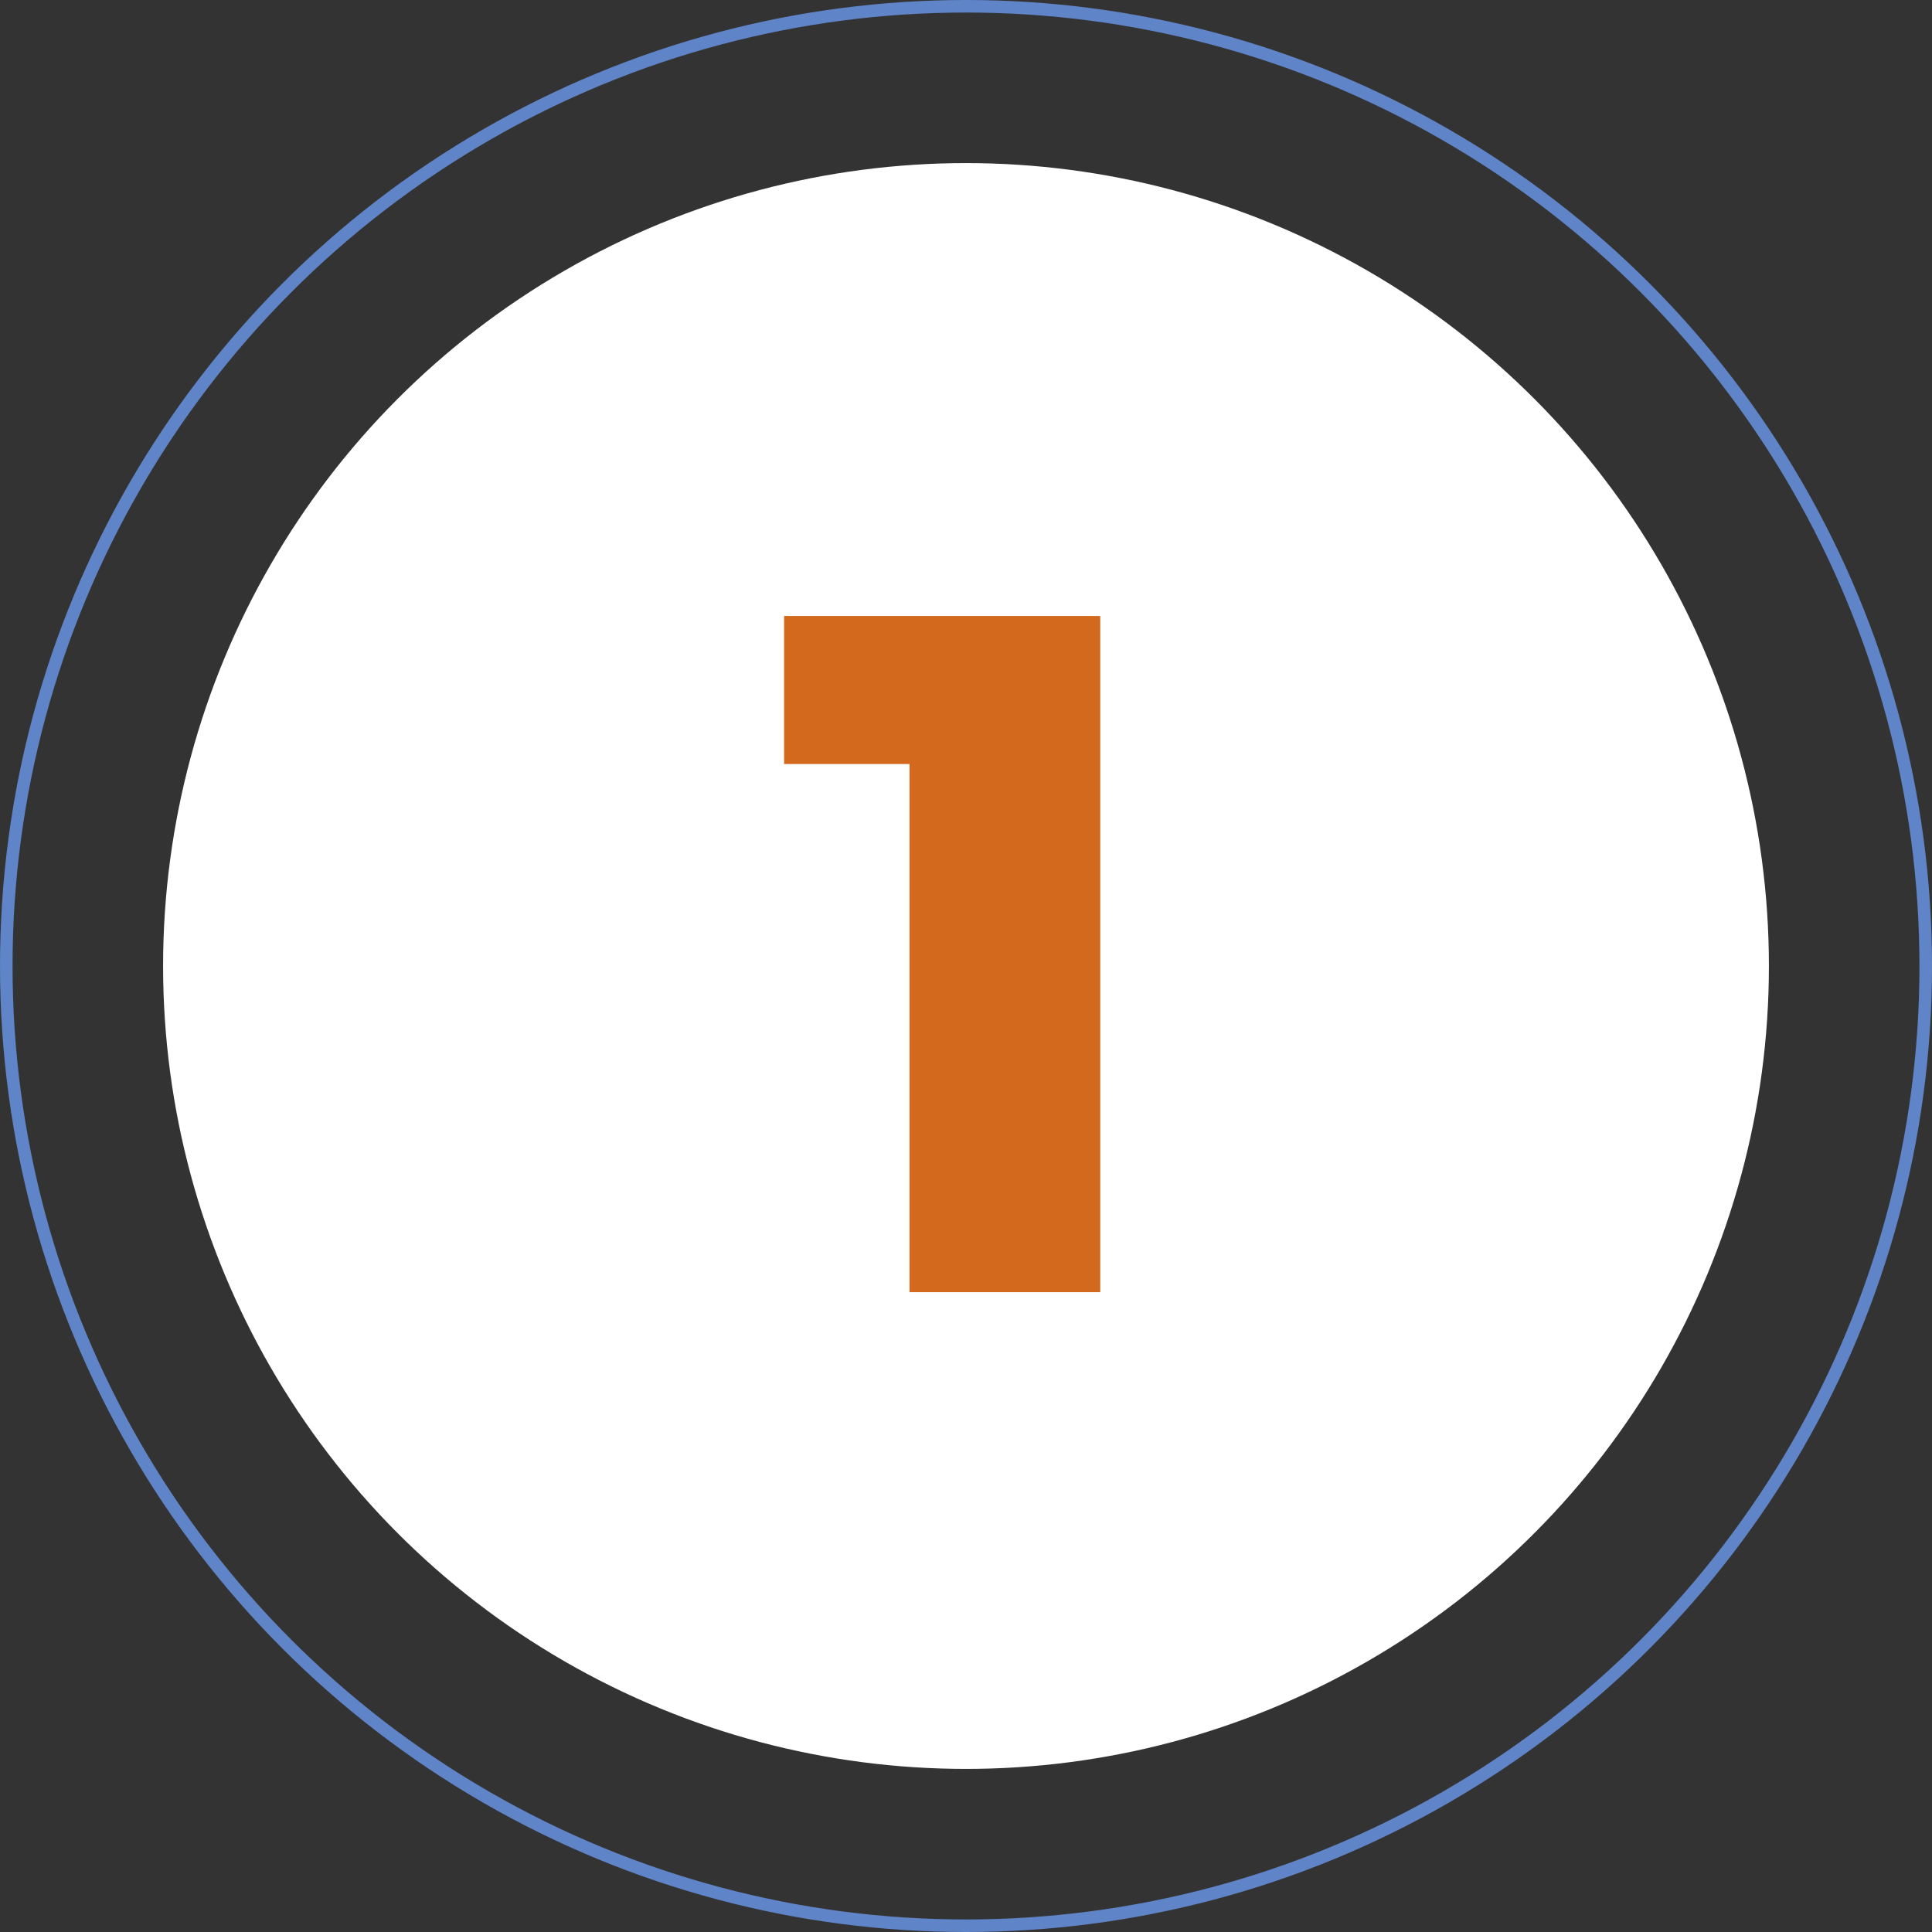
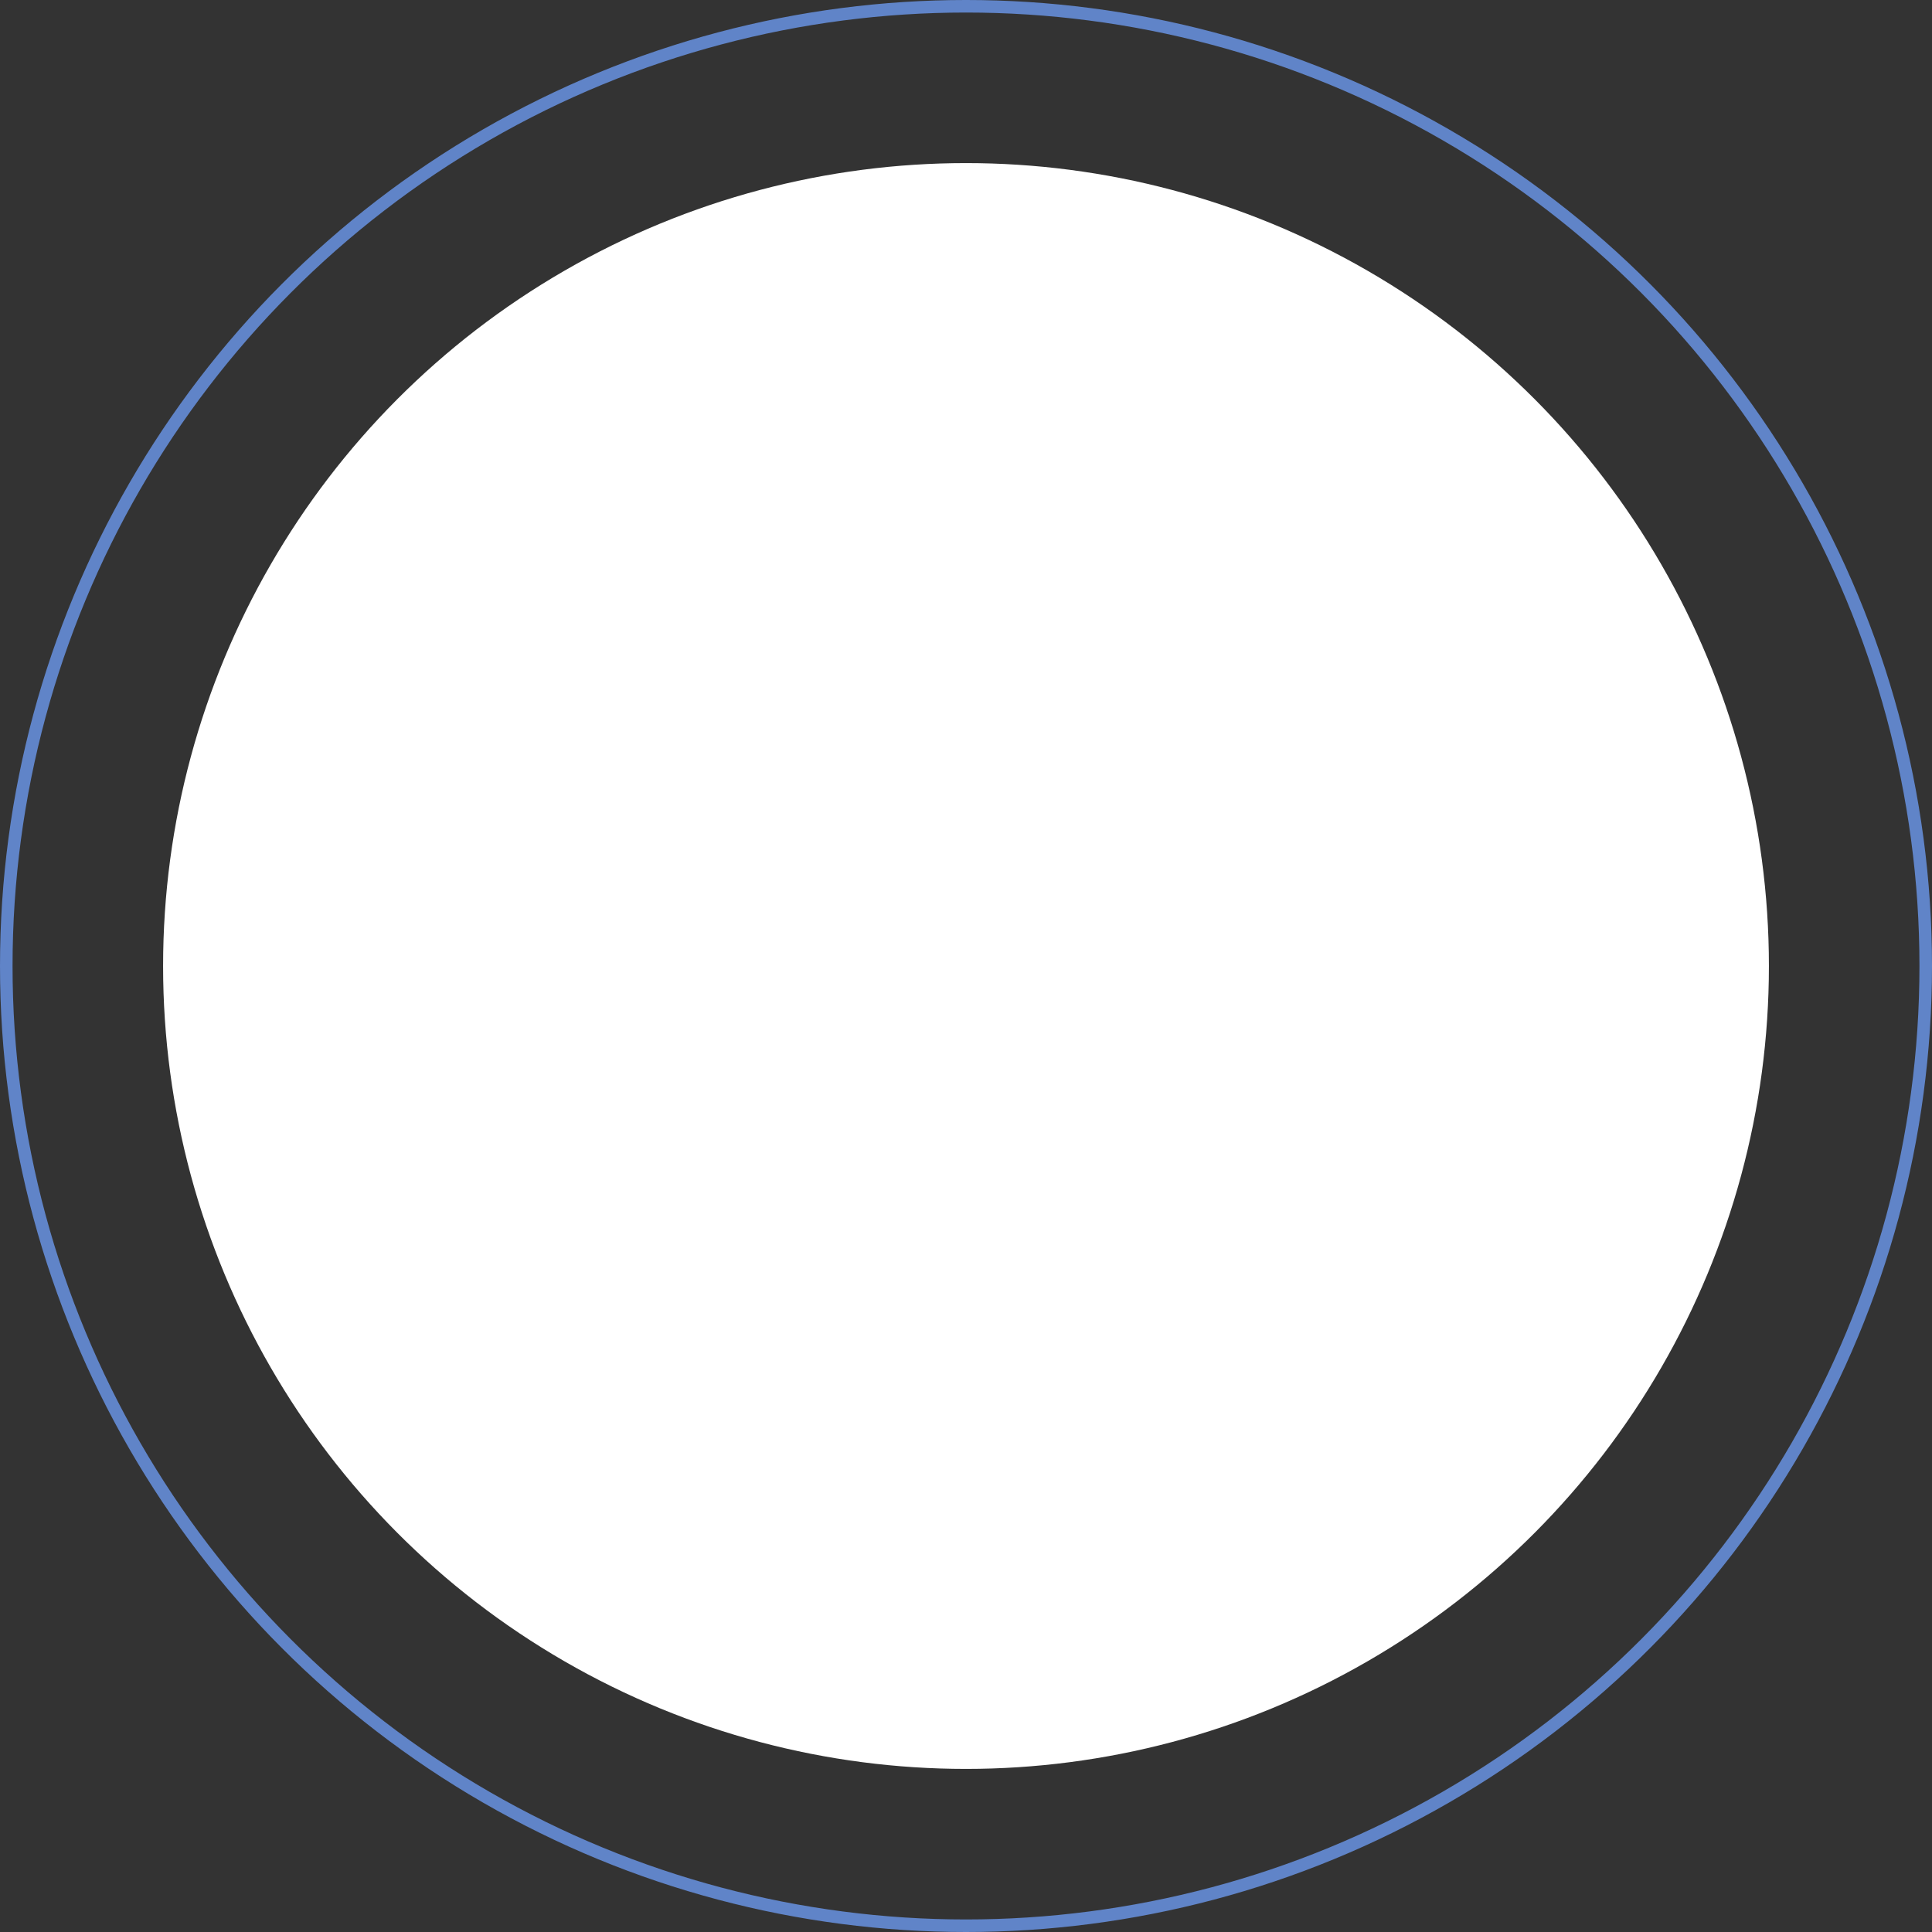
<svg xmlns="http://www.w3.org/2000/svg" id="Calque_1" version="1.1" viewBox="0 0 154 154">
  <rect x="0" y="0" width="154" height="154" fill="#333333" stroke="none" />
  <defs>
    <style>
      .st0, .st1 {
        fill: none;
      }

      .st2 {
        isolation: isolate;
      }

      .st3 {
        fill: #fff;
      }

      .st1 {
        stroke: #6084c8;
      }

      .st4 {
        fill: #d3691d;
      }
    </style>
  </defs>
  <g id="Group_72022">
    <circle id="Ellipse_8" class="st3" cx="77" cy="77" r="64" />
    <g id="Ellipse_14">
      <circle class="st0" cx="77" cy="77" r="77" />
      <circle class="st1" cx="77" cy="77" r="76.5" />
    </g>
    <g id="_1" class="st2">
      <g class="st2">
-         <path class="st4" d="M87.7,49.1v53.9h-15.2v-42.1h-10v-11.8h25.3Z" />
-       </g>
+         </g>
    </g>
  </g>
</svg>